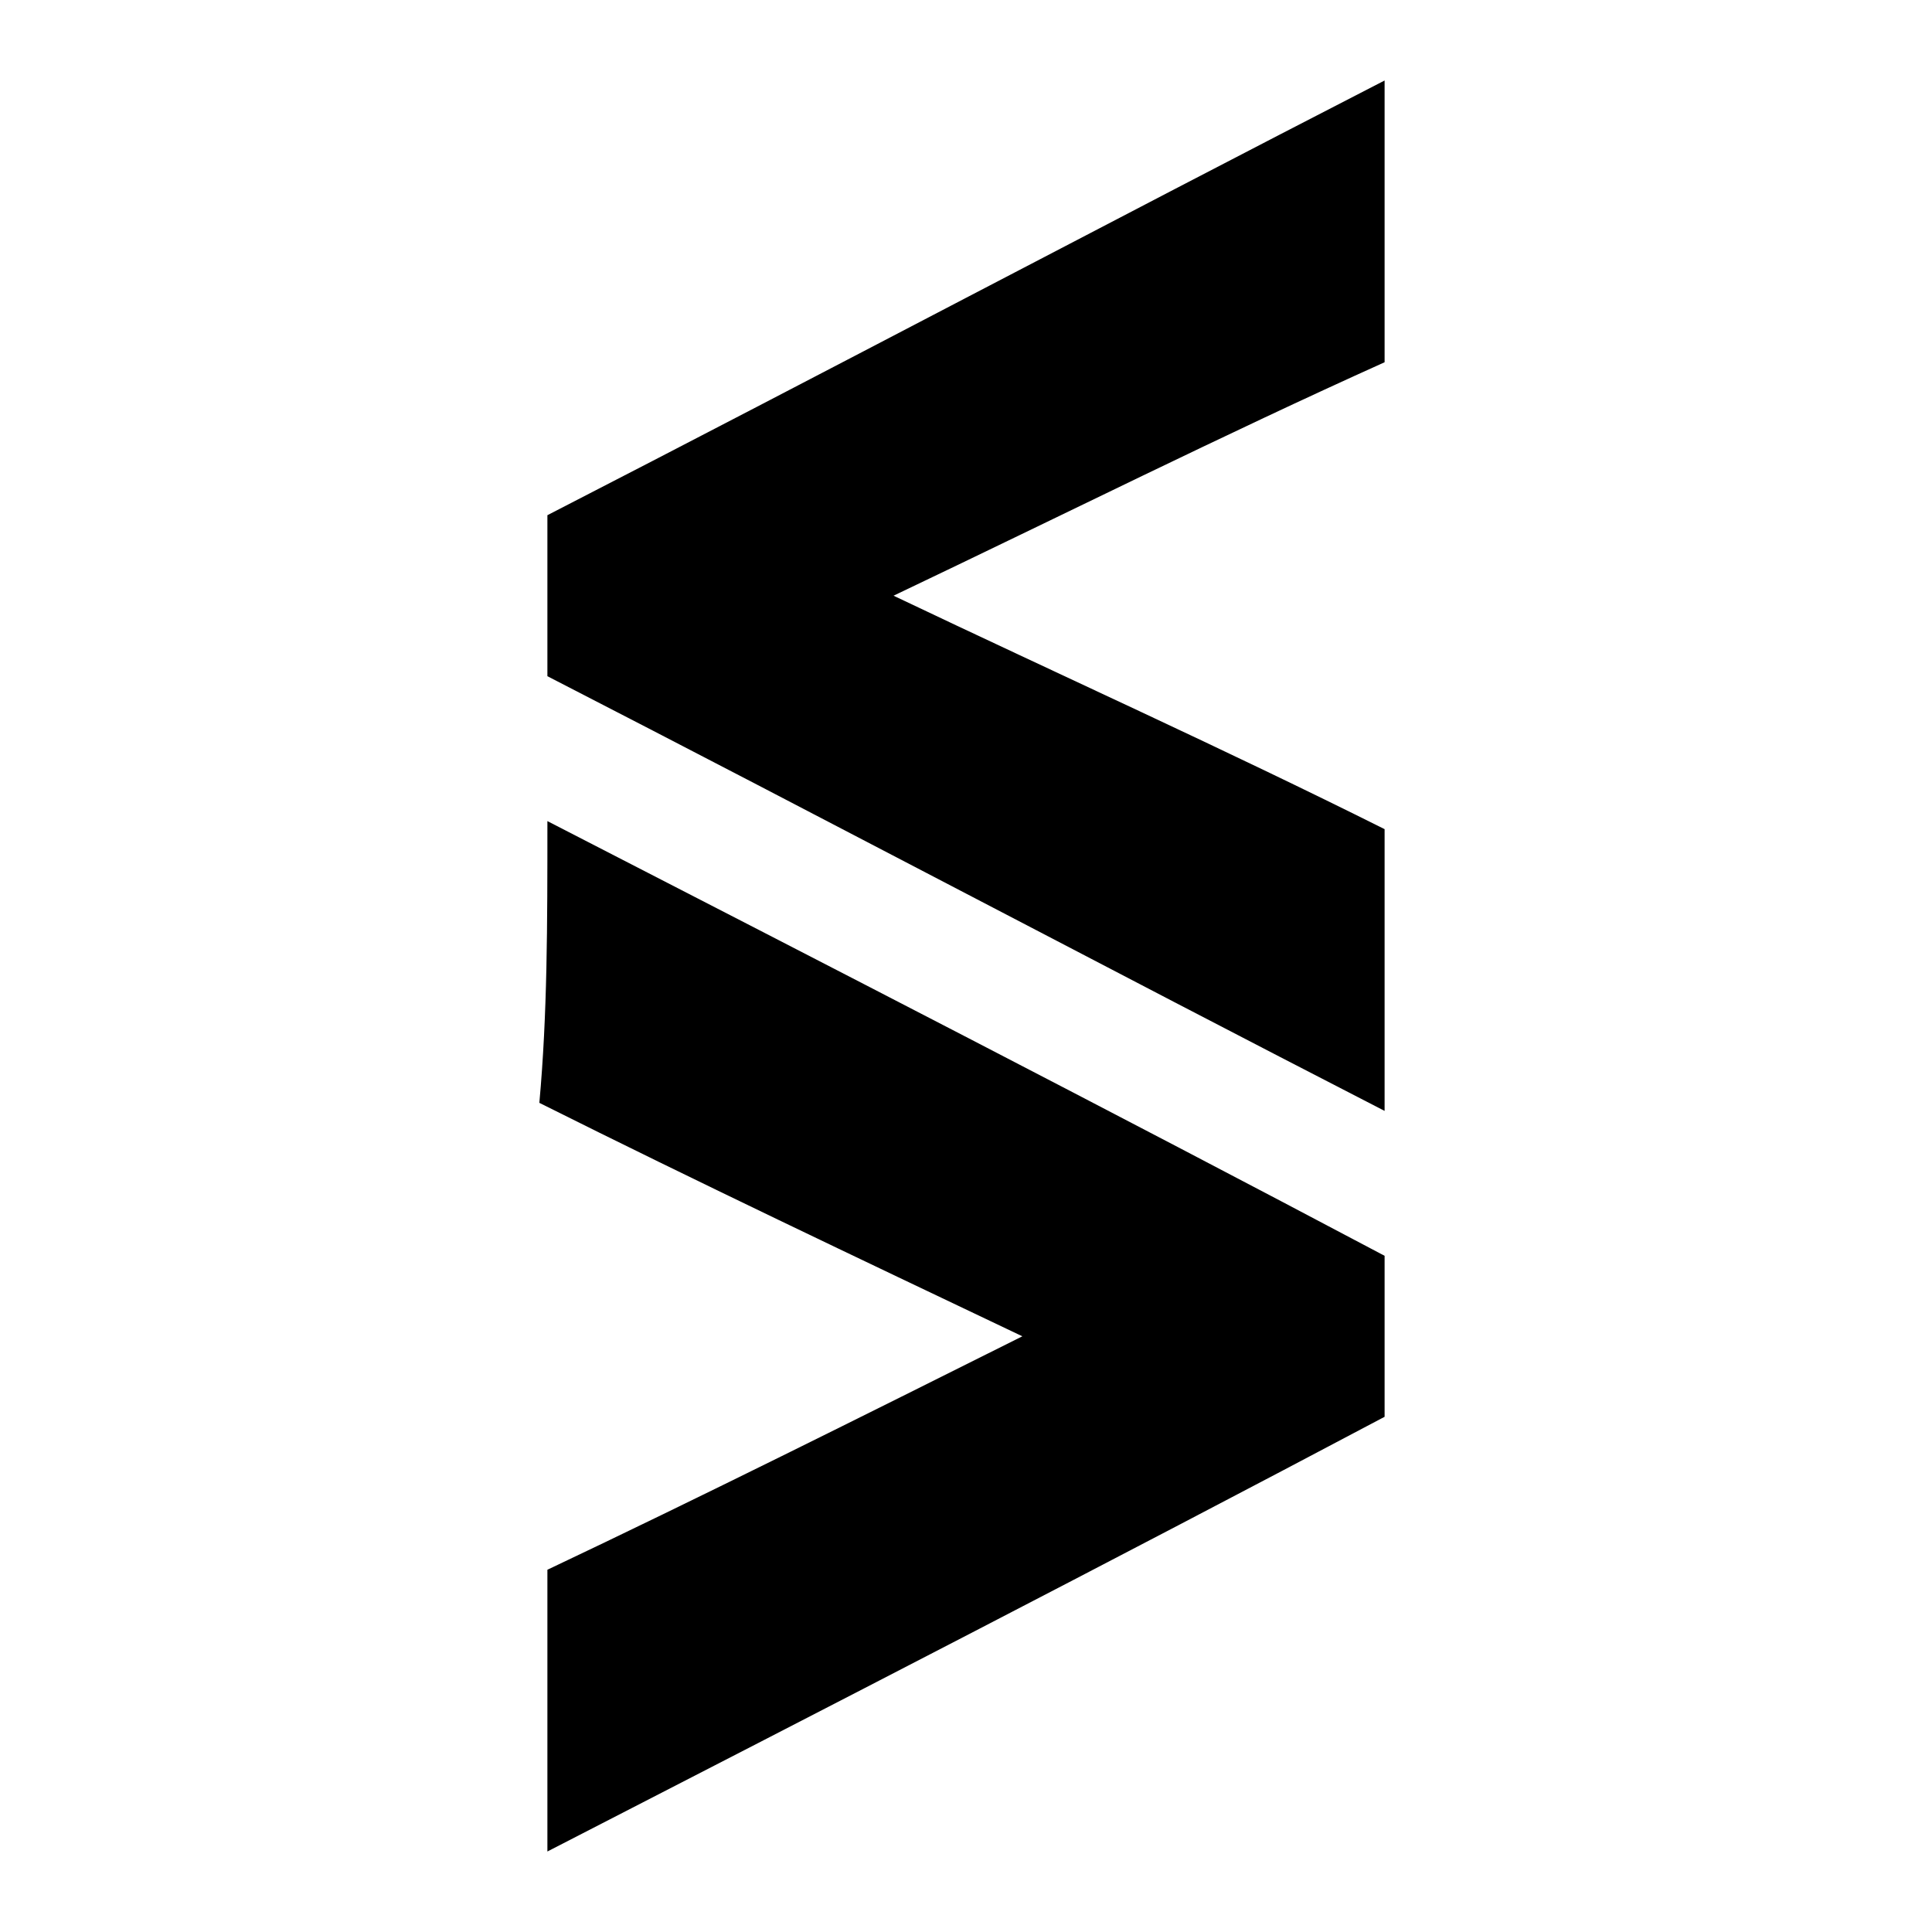
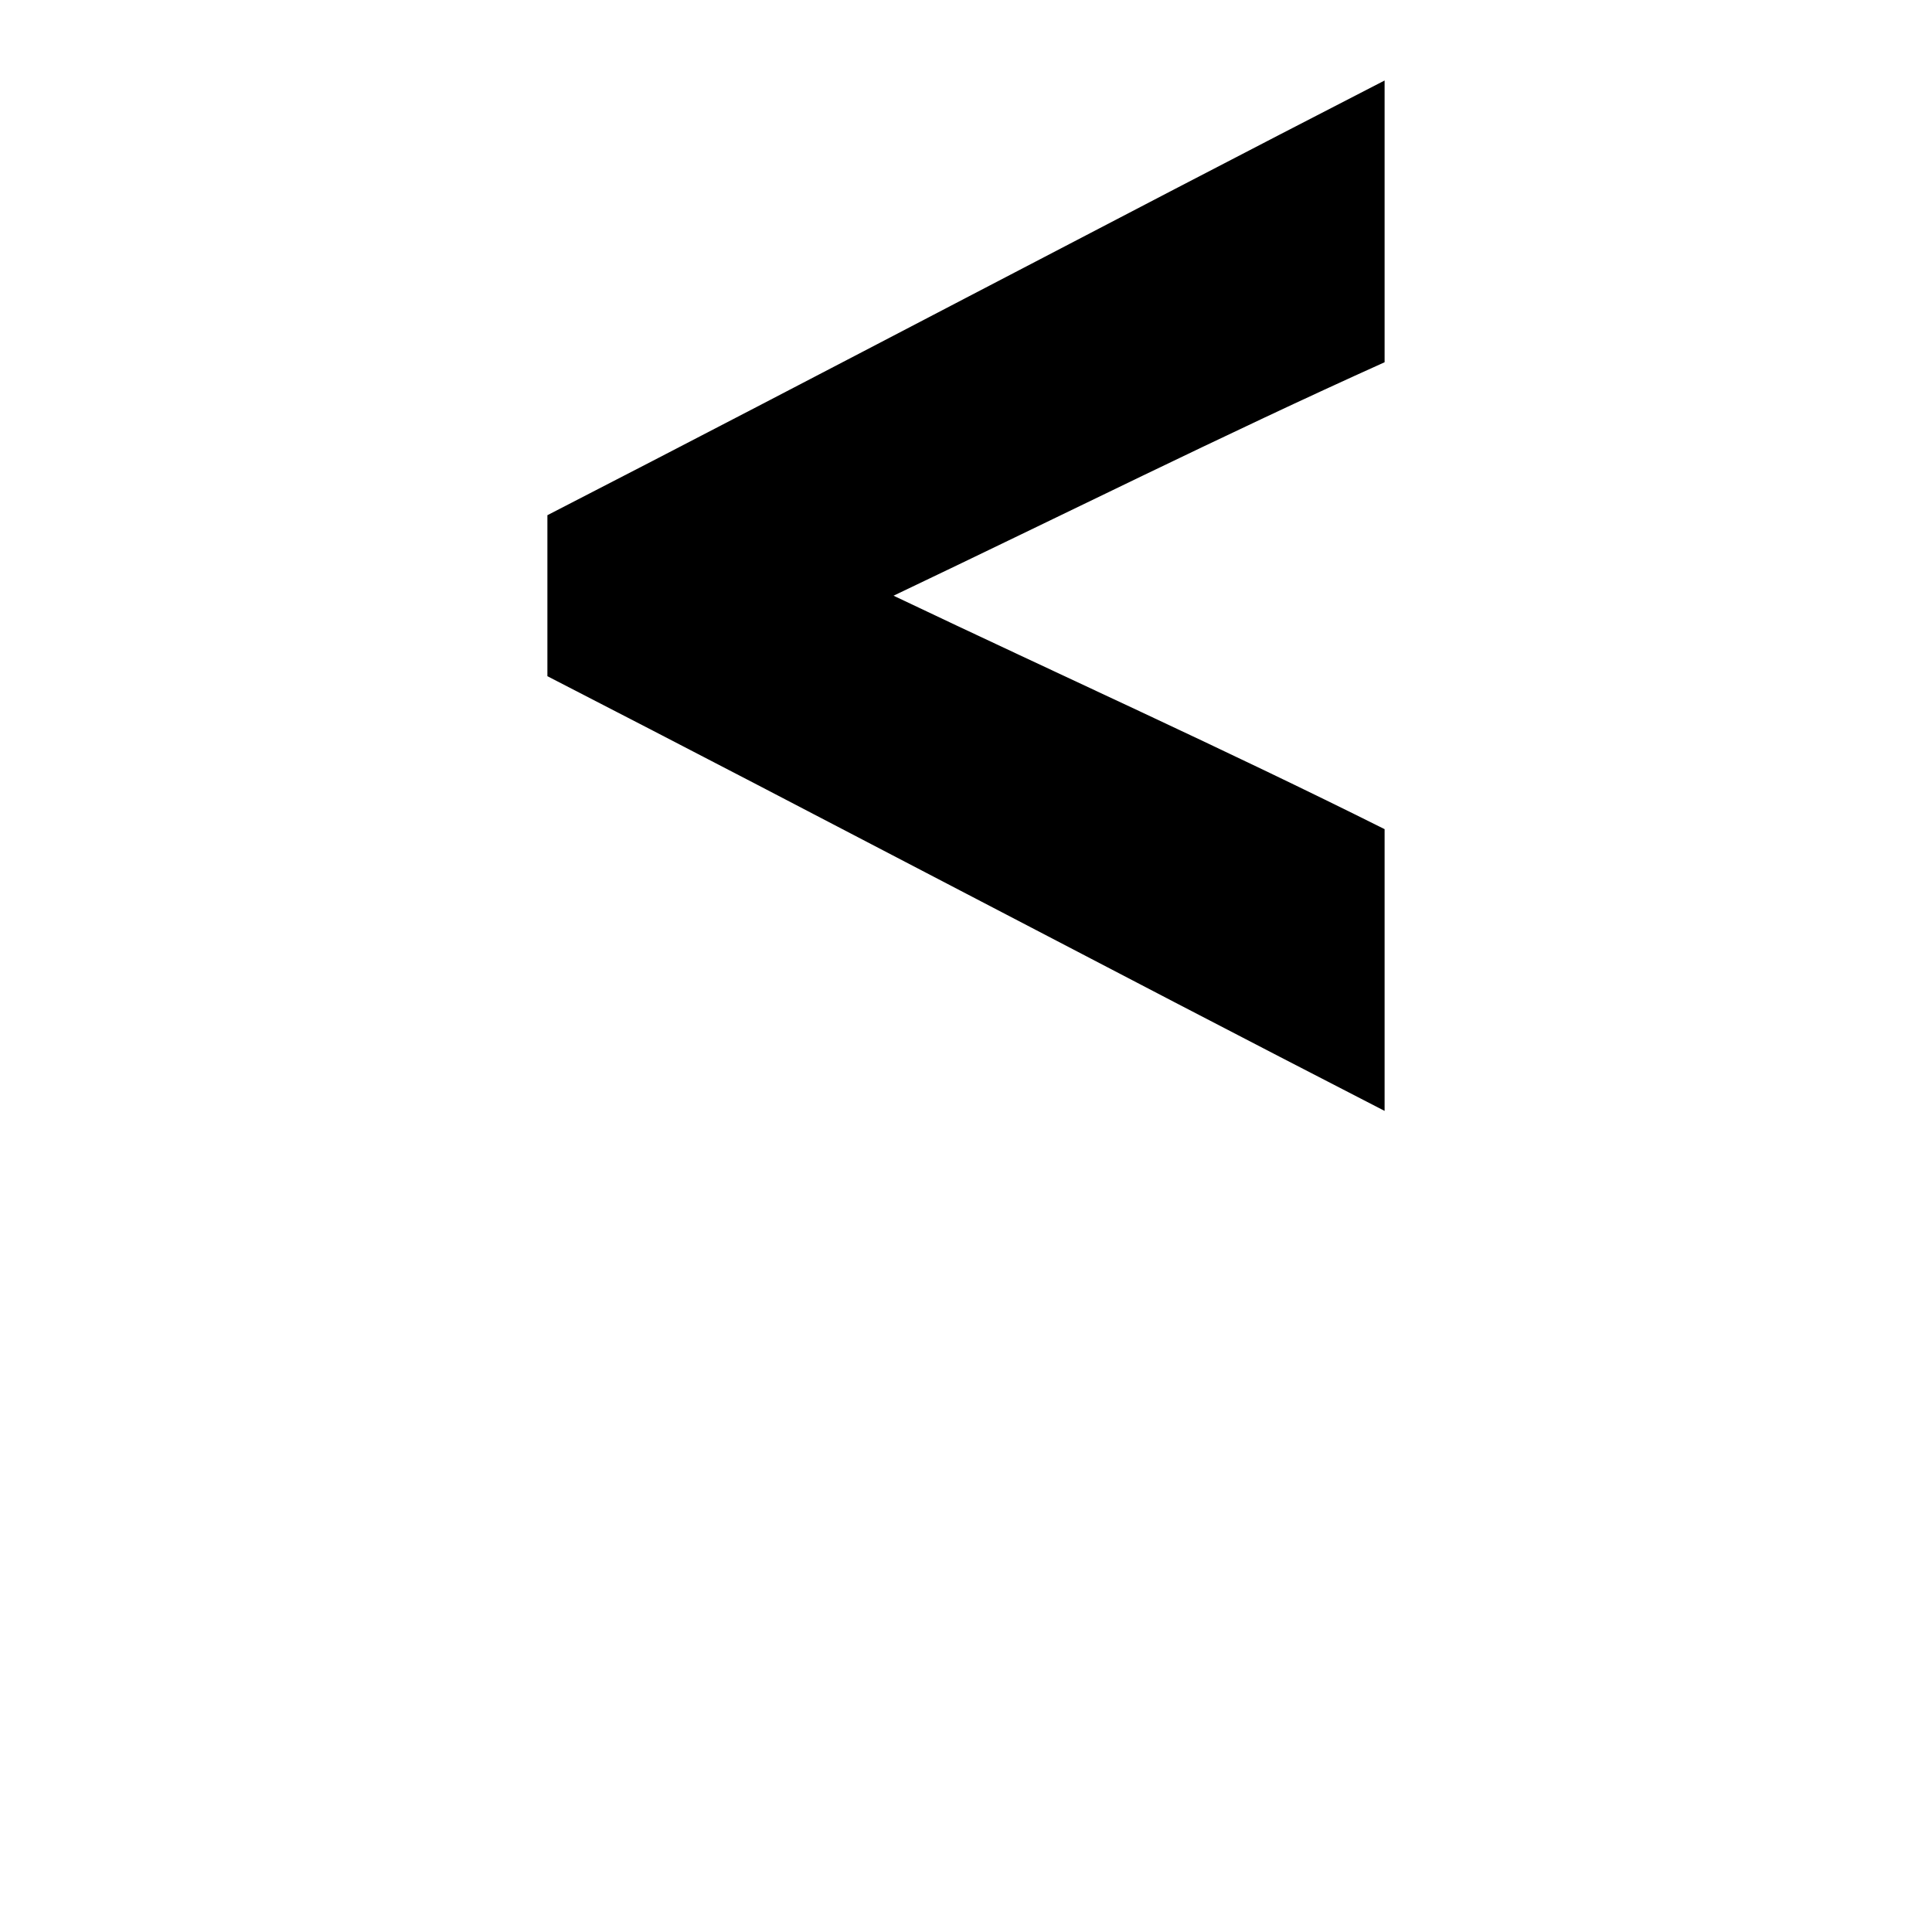
<svg xmlns="http://www.w3.org/2000/svg" version="1.1" id="Layer_1" x="0px" y="0px" viewBox="0 0 24 24" style="enable-background:new 0 0 24 24;" xml:space="preserve">
  <g id="Wxc9OW_00000047773026273492229000000013290795941713962414_">
    <g>
      <path d="M6.8,8.4c0-0.7,0-1.3,0-2c3.5-1.8,6.9-3.6,10.4-5.4c0,1.2,0,2.3,0,3.5c-2,0.9-4,1.9-6.1,2.9c2.1,1,4.1,1.9,6.1,2.9    c0,1.1,0,2.3,0,3.5C13.7,12,10.3,10.2,6.8,8.4z" />
-       <path d="M6.8,10.2c3.5,1.8,7,3.6,10.4,5.4c0,0.7,0,1.3,0,2c-3.4,1.8-6.9,3.6-10.4,5.4c0-1.2,0-2.3,0-3.5c1.9-0.9,3.9-1.9,5.9-2.9    c-2.1-1-4-1.9-6-2.9C6.8,12.6,6.8,11.5,6.8,10.2z" />
    </g>
  </g>
</svg>